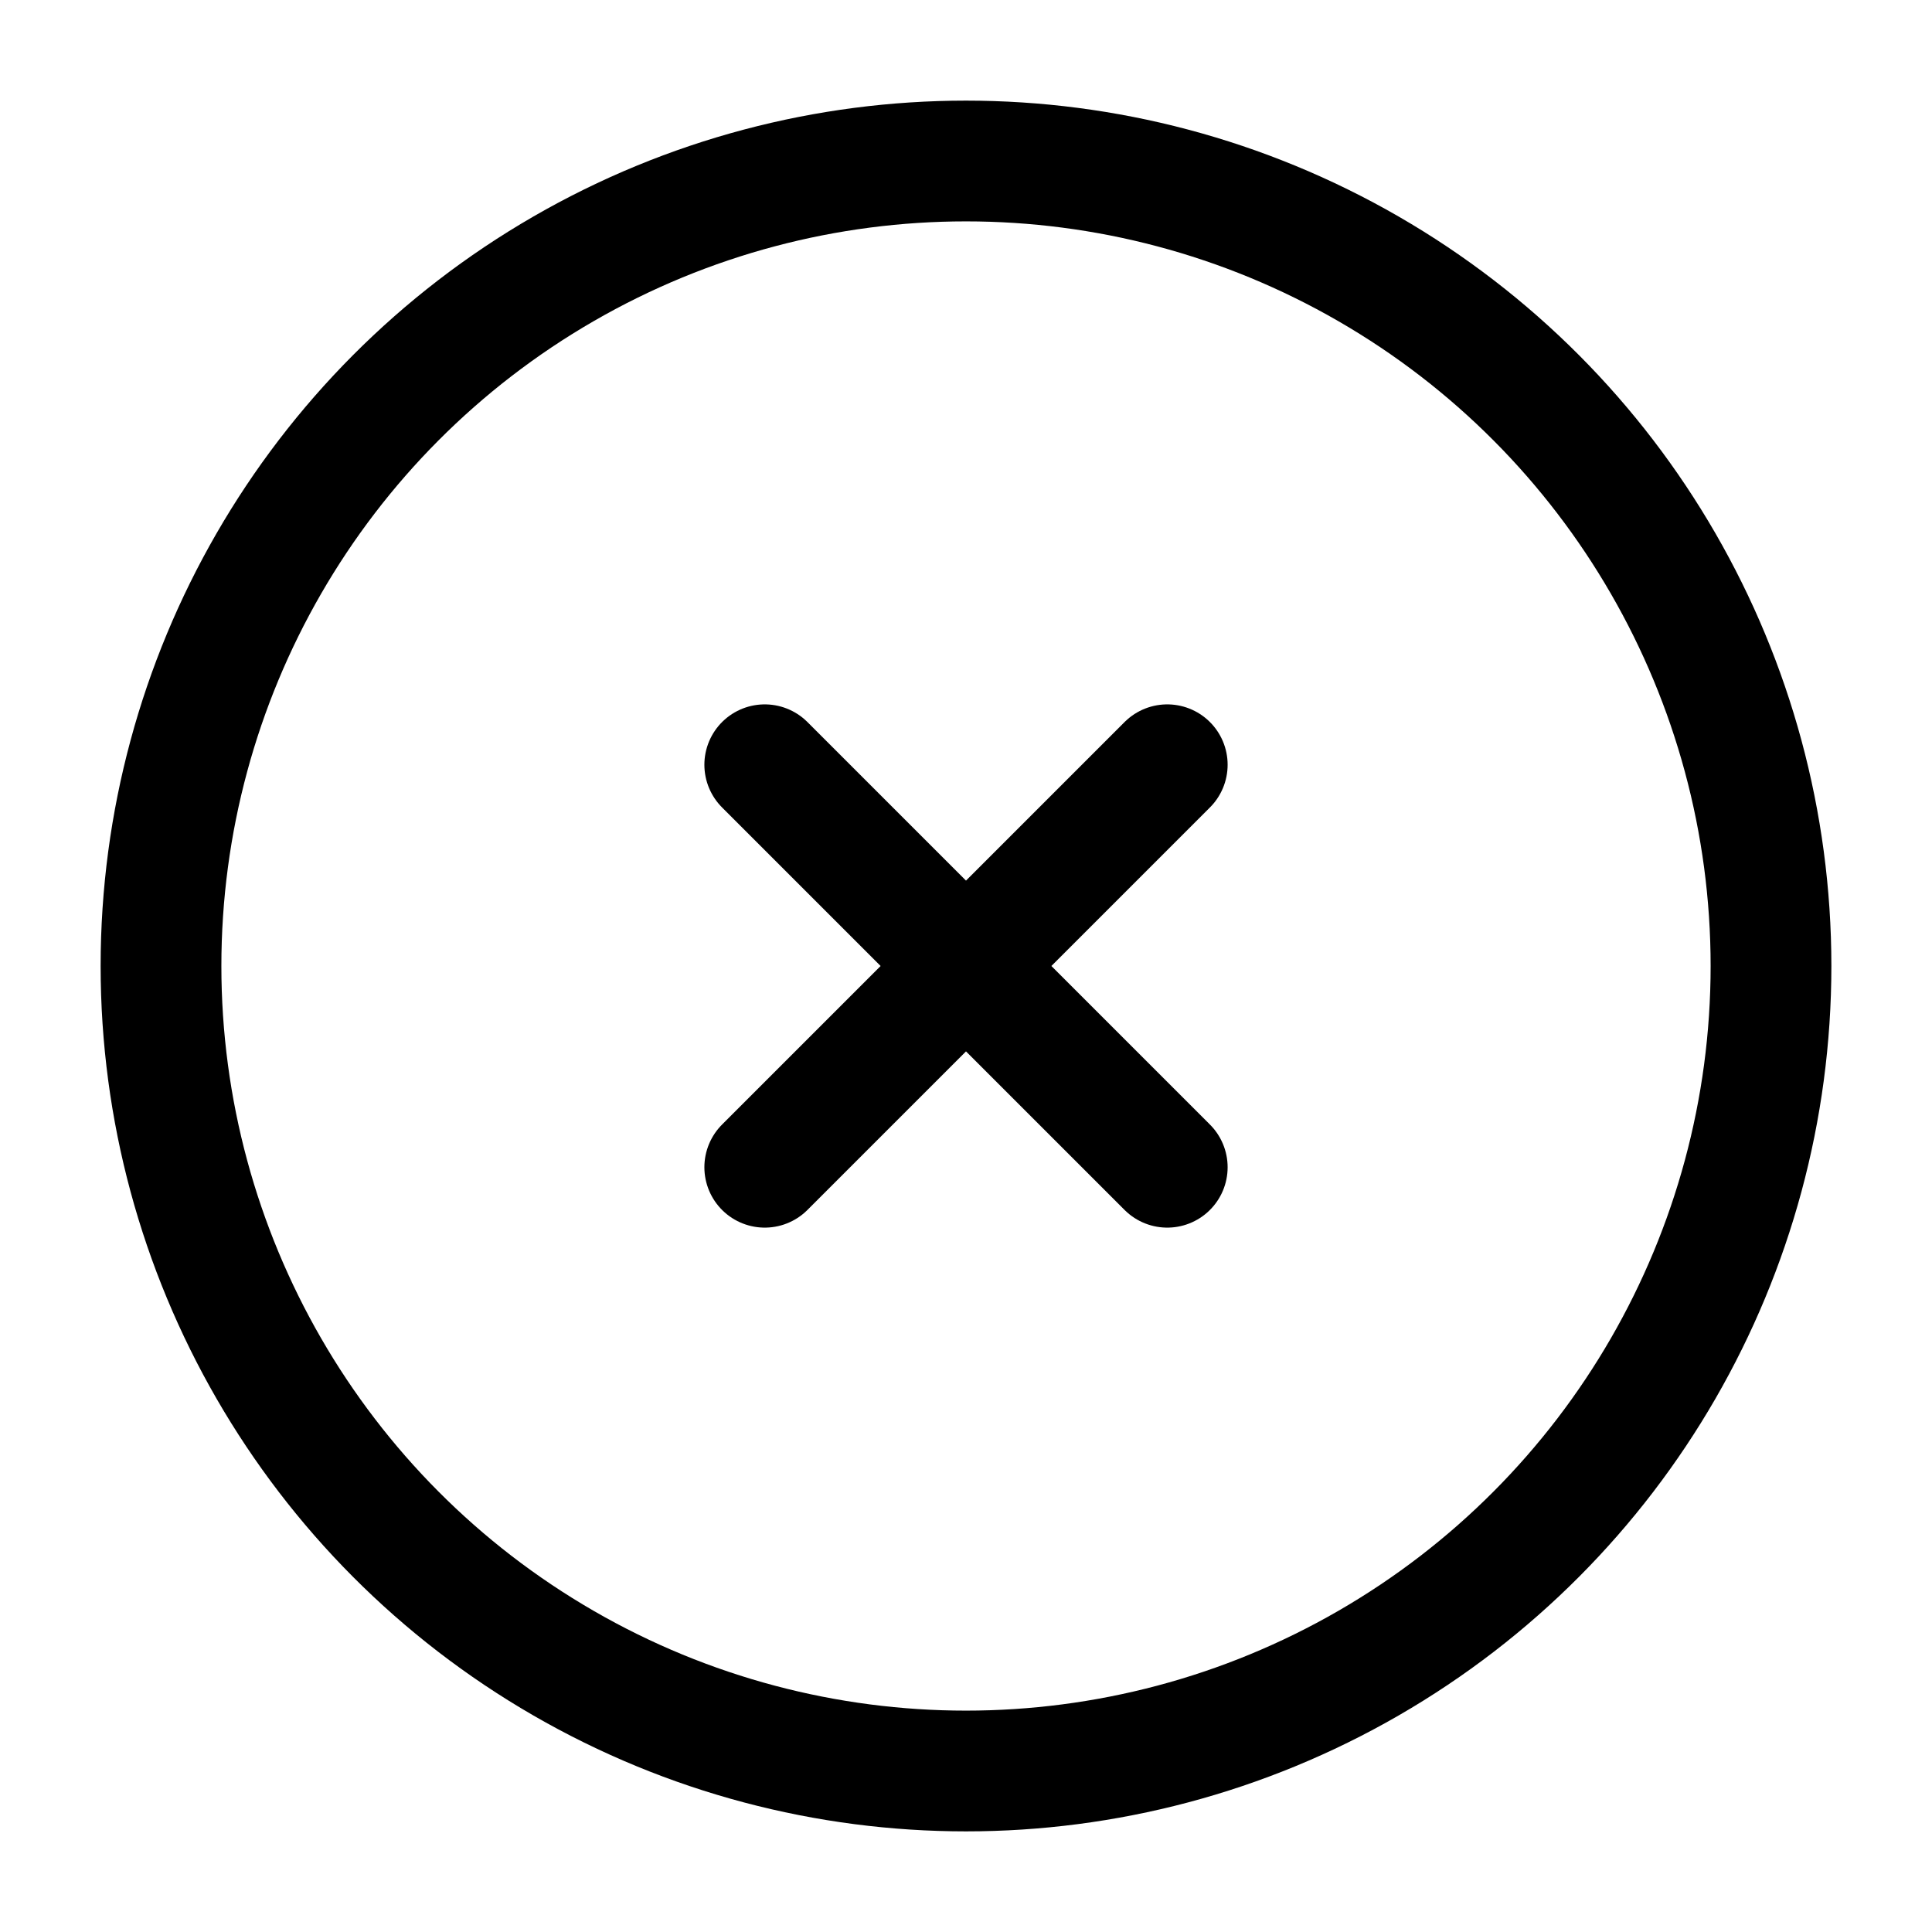
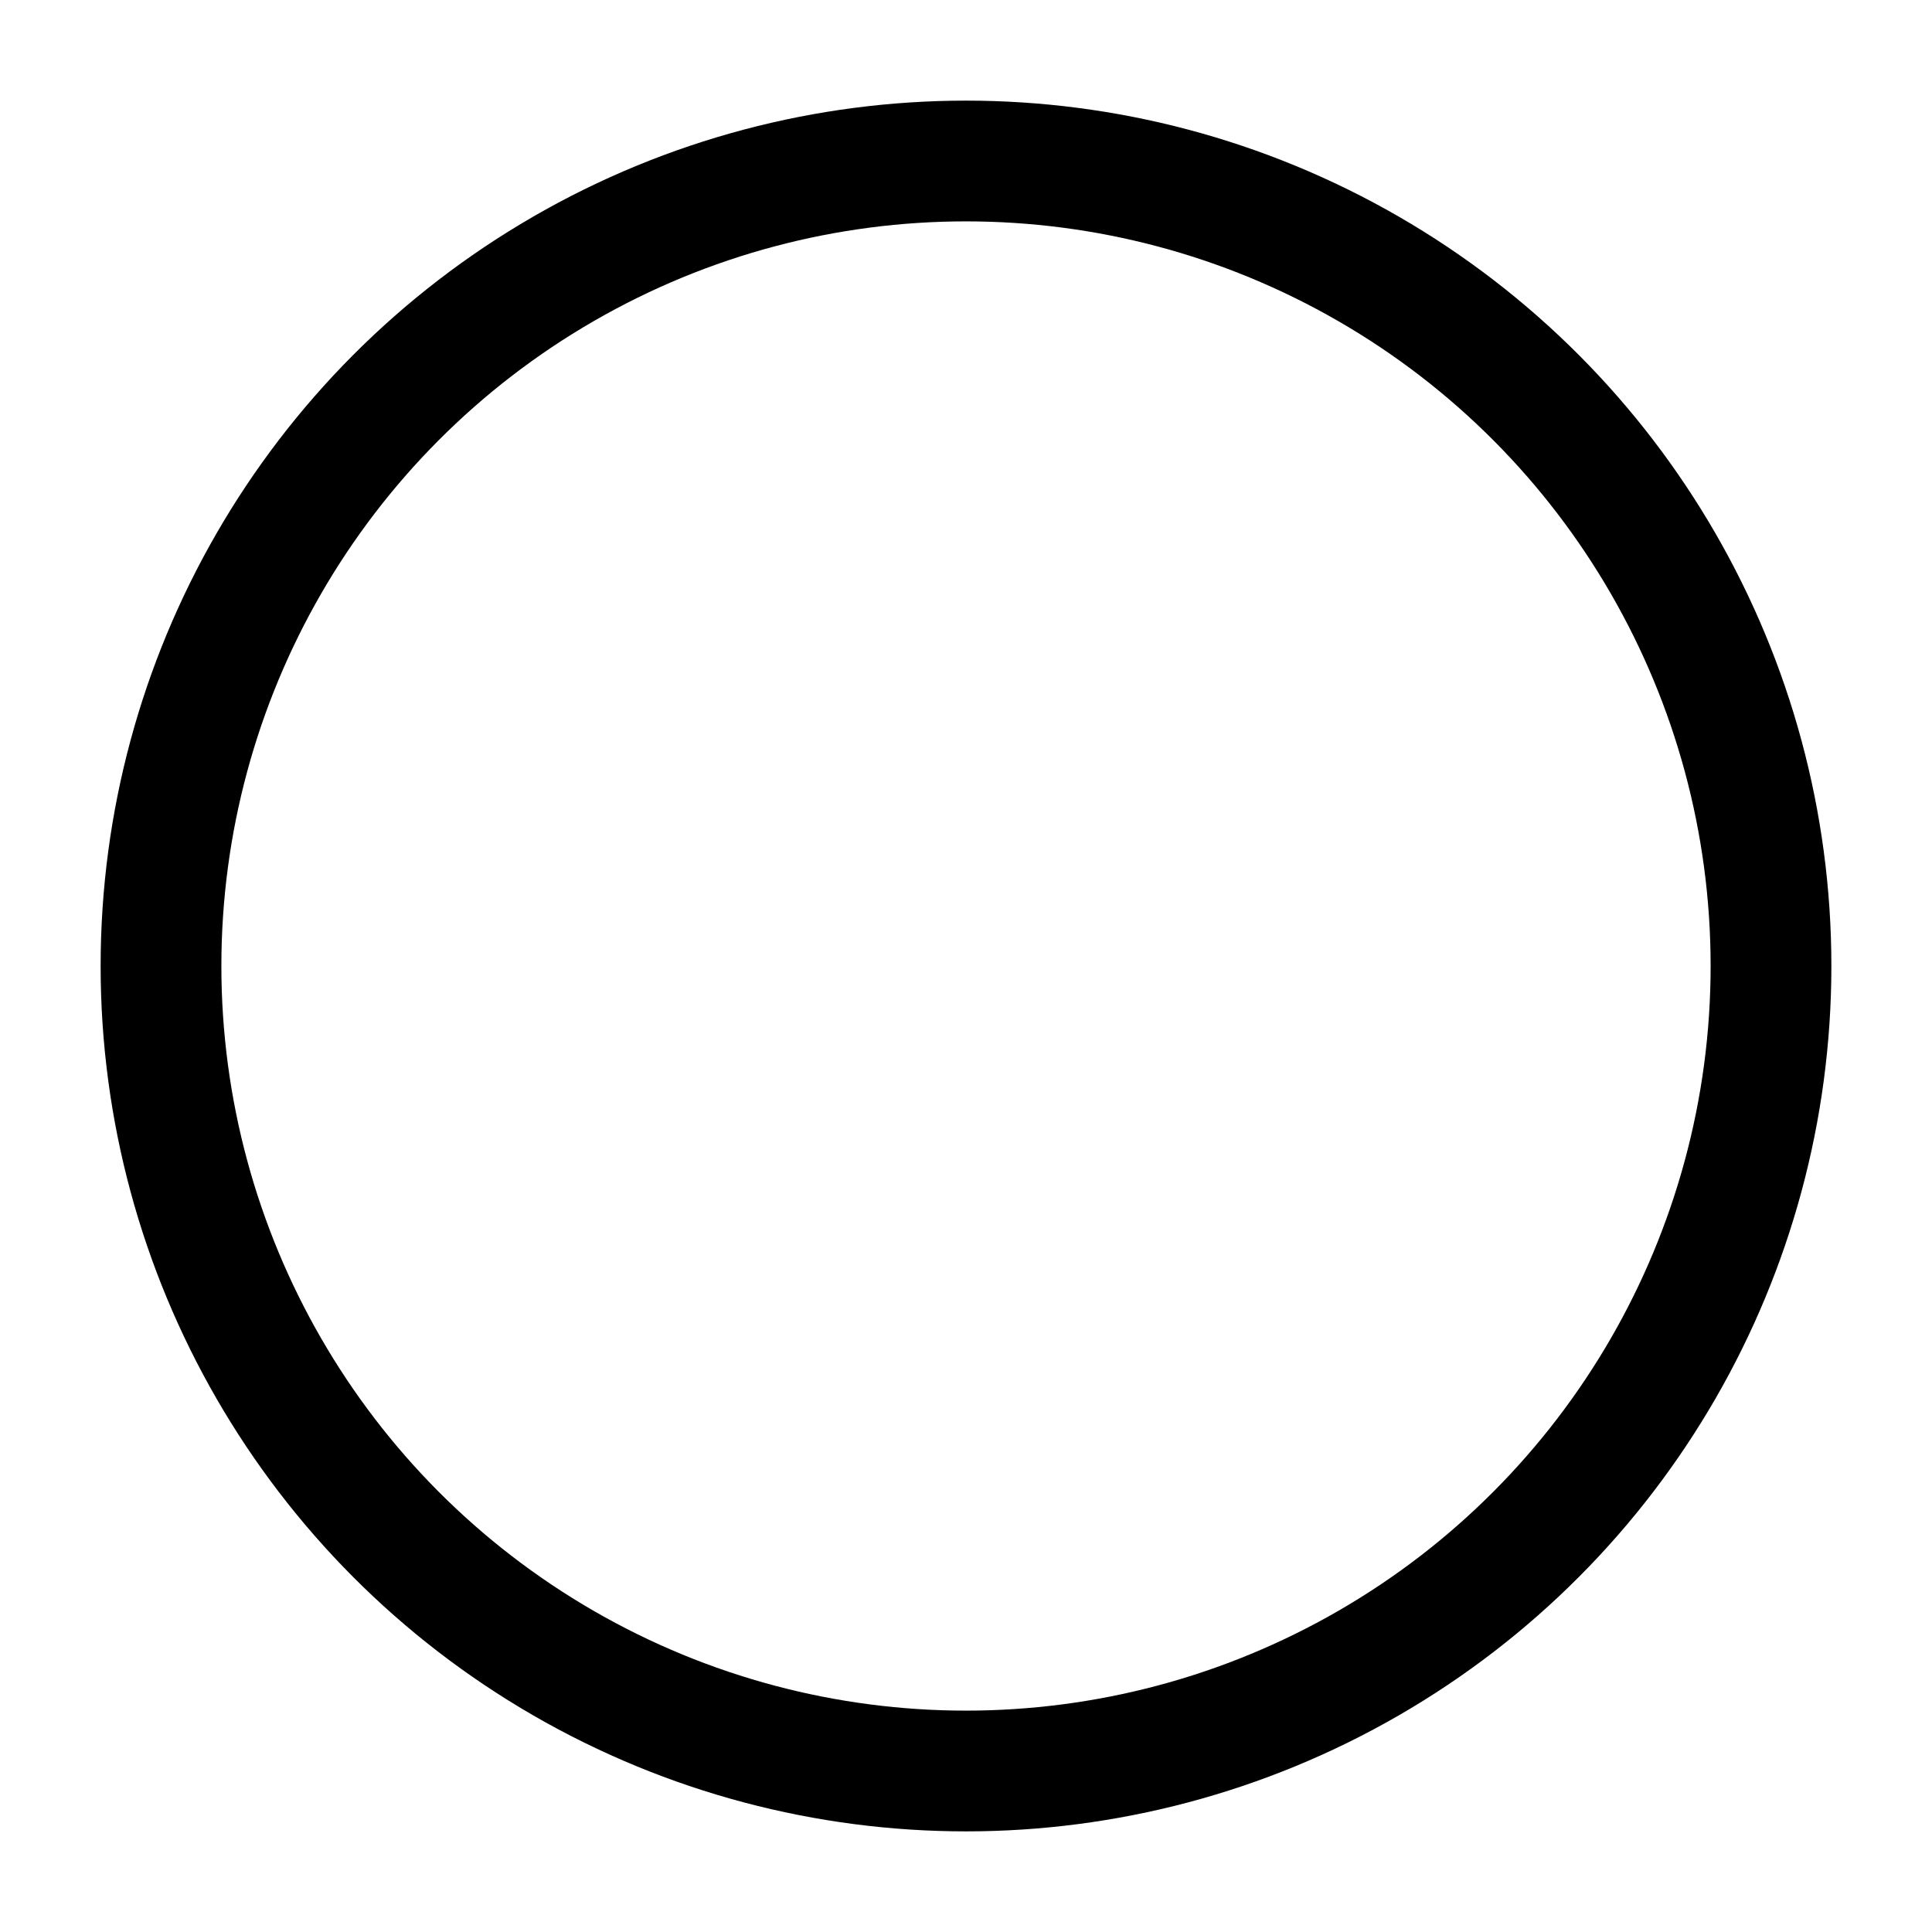
<svg xmlns="http://www.w3.org/2000/svg" width="800" height="800" fill="none" viewBox="0 0 24 24">
  <g stroke="#000" stroke-width="1.5">
    <circle cx="12" cy="12" r="10" />
-     <path stroke-linecap="round" d="m14.5 9.5-5 5m0-5 5 5" />
  </g>
</svg>